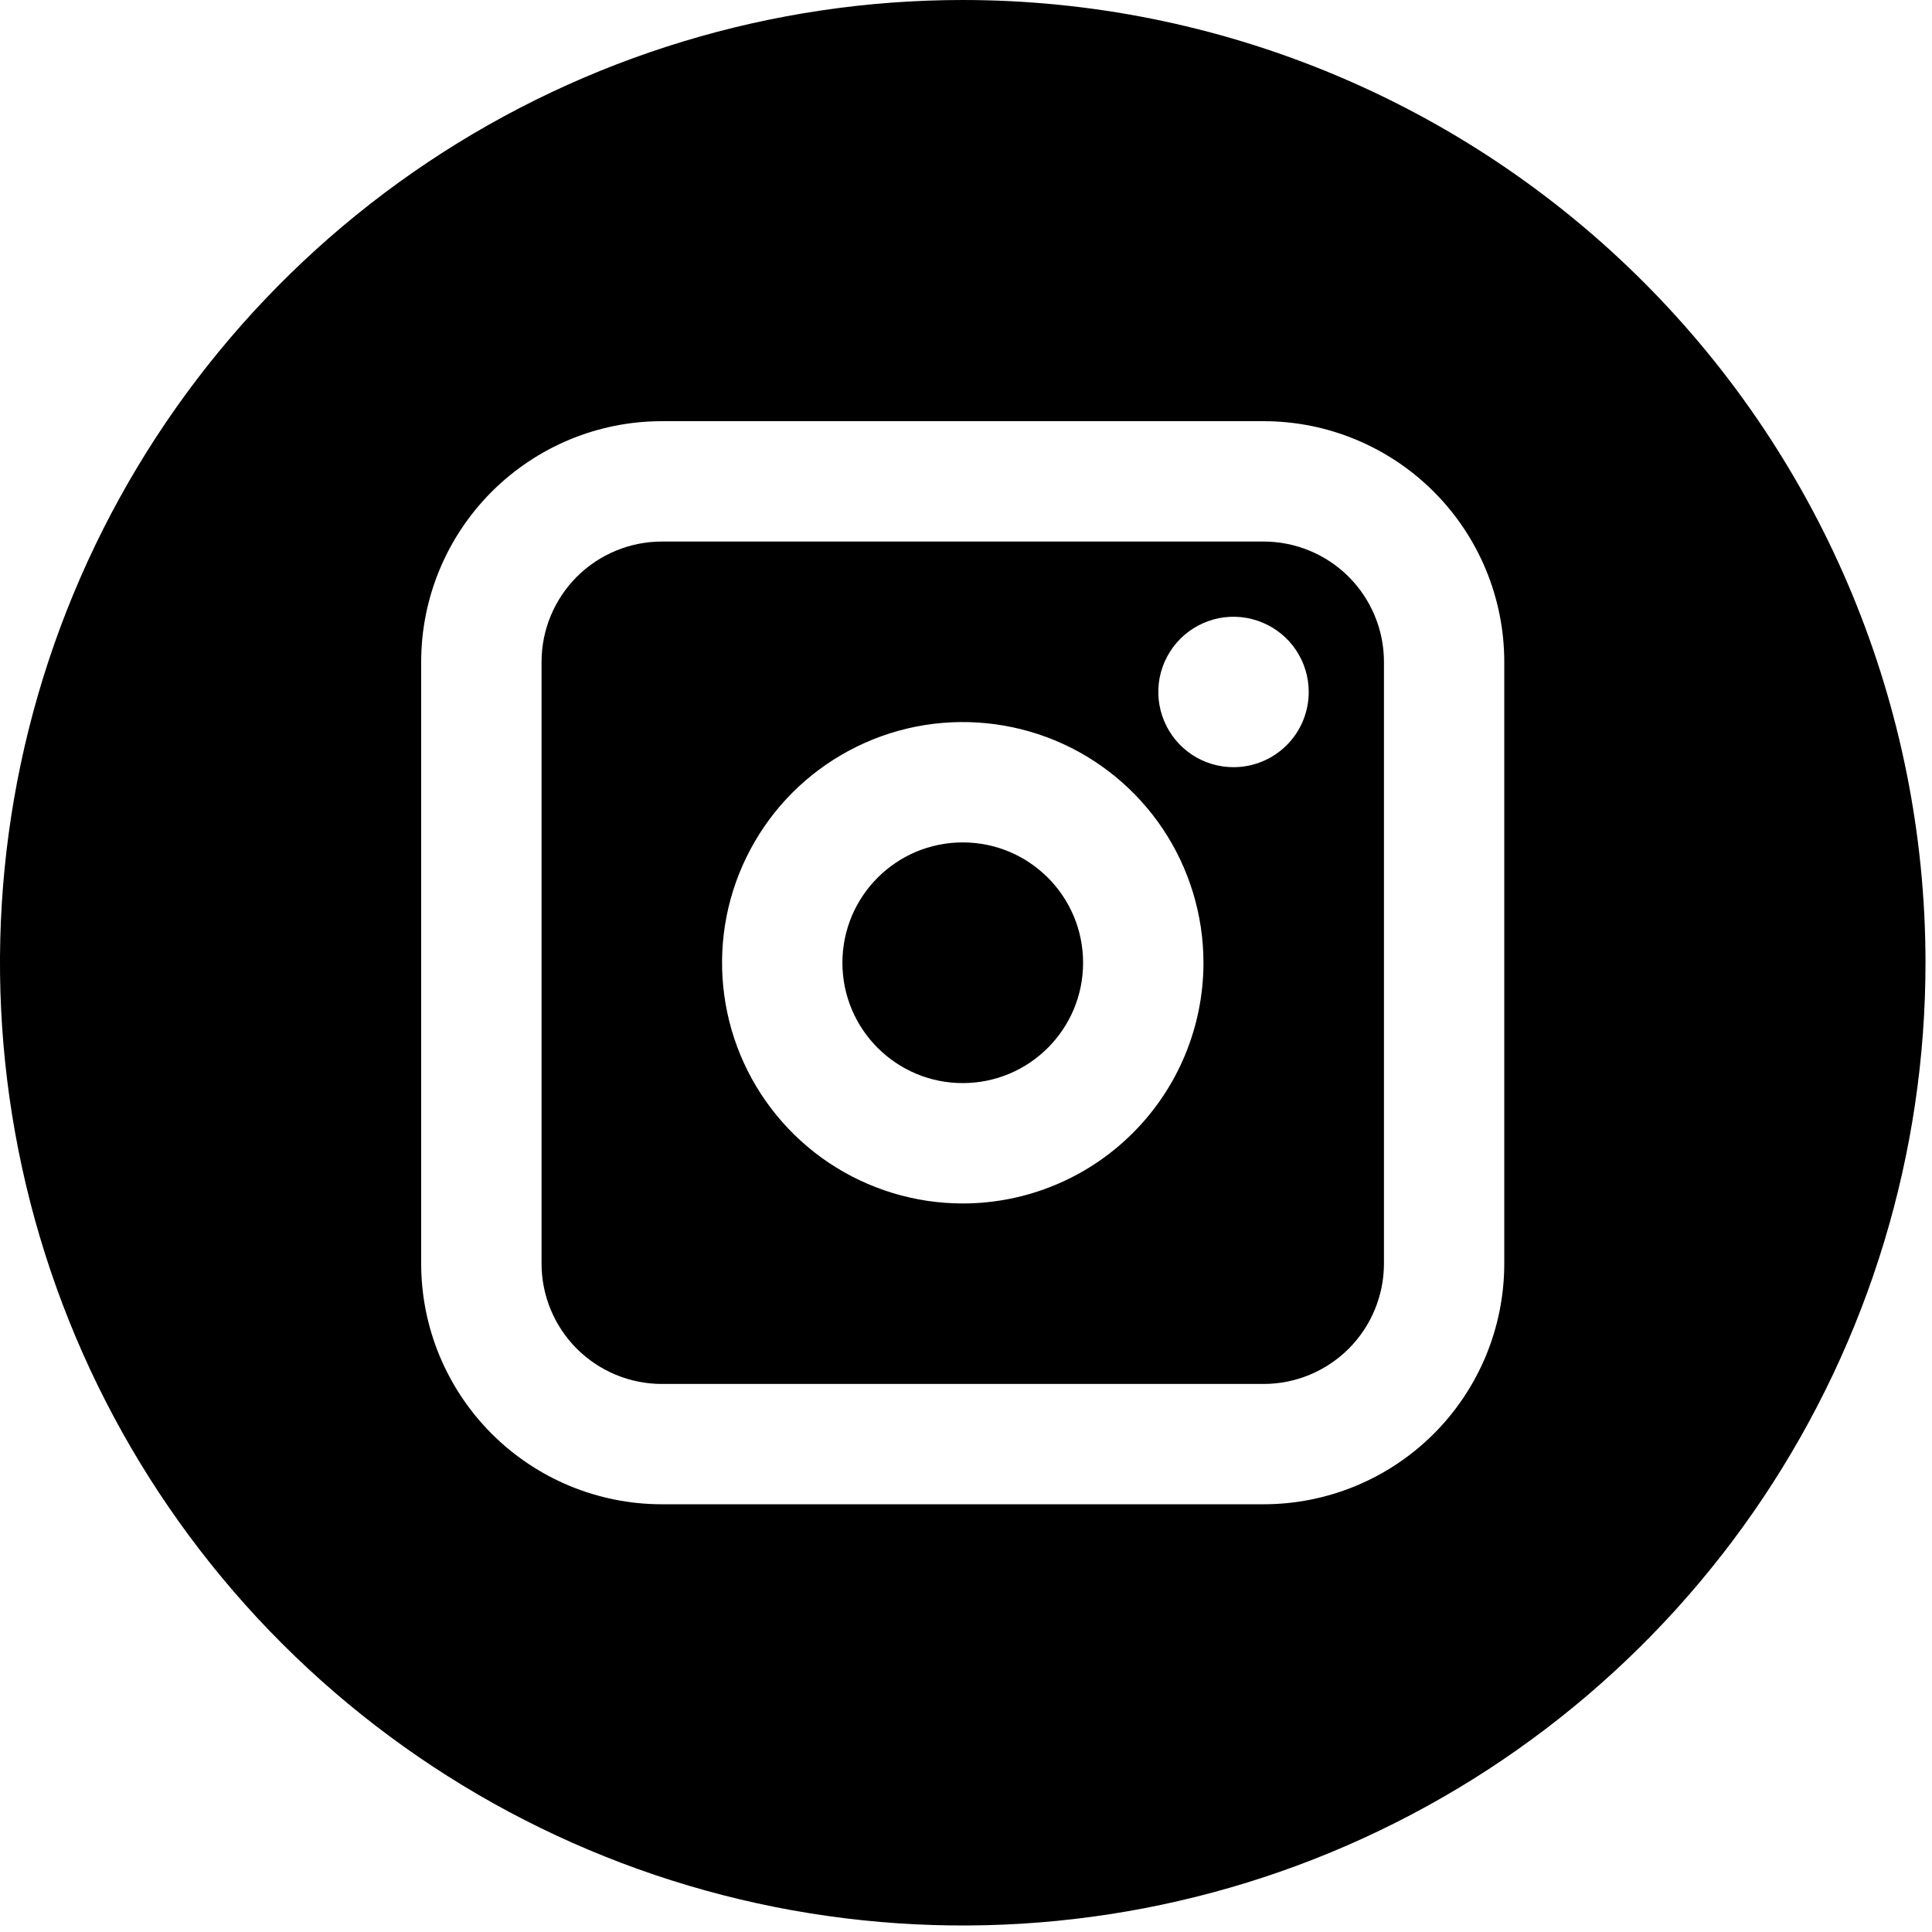
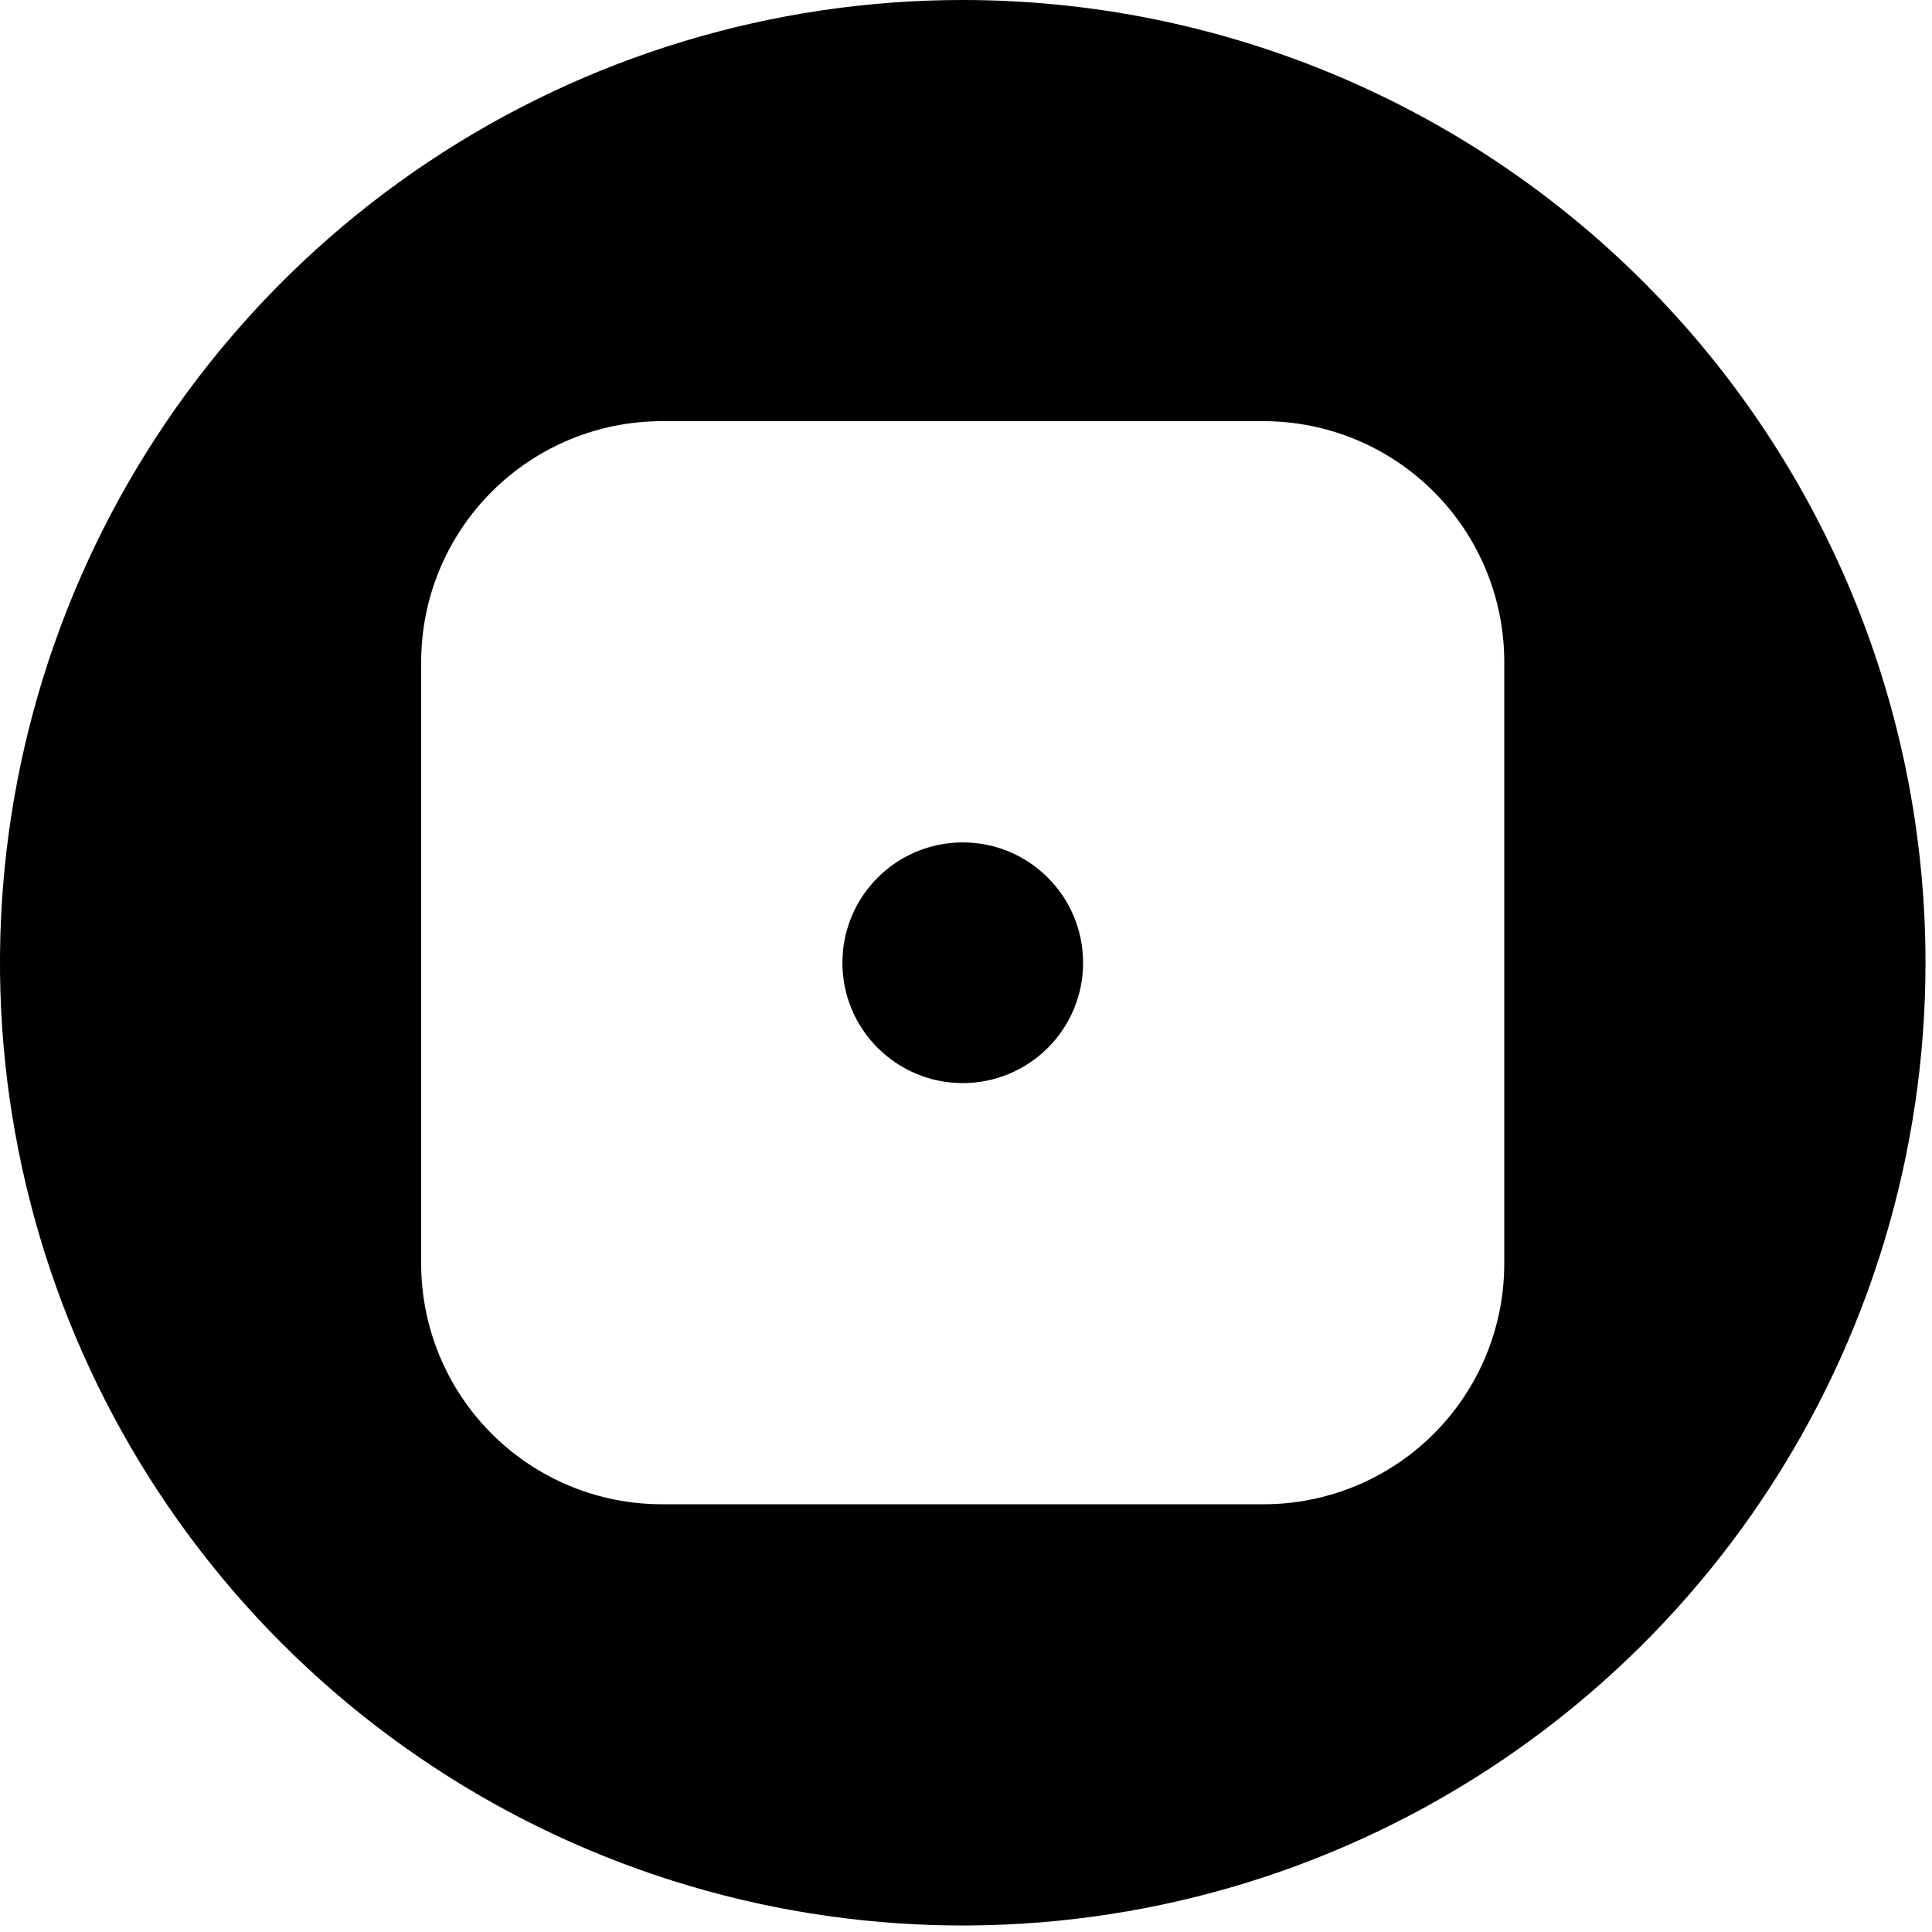
<svg xmlns="http://www.w3.org/2000/svg" width="33" height="33" viewBox="0 0 33 33" fill="none">
-   <path d="M21.583 9.25H11.306C10.76 9.25 10.238 9.467 9.852 9.852C9.467 10.238 9.25 10.76 9.25 11.306V21.583C9.25 22.128 9.467 22.651 9.852 23.037C10.238 23.422 10.76 23.639 11.306 23.639H21.583C22.128 23.639 22.651 23.422 23.037 23.037C23.422 22.651 23.639 22.128 23.639 21.583V11.306C23.639 10.76 23.422 10.238 23.037 9.852C22.651 9.467 22.128 9.25 21.583 9.25ZM16.444 20.556C15.631 20.556 14.836 20.314 14.16 19.863C13.484 19.411 12.957 18.769 12.646 18.018C12.335 17.267 12.254 16.44 12.412 15.642C12.571 14.845 12.963 14.112 13.537 13.537C14.112 12.963 14.845 12.571 15.642 12.412C16.44 12.254 17.267 12.335 18.018 12.646C18.769 12.957 19.411 13.484 19.863 14.16C20.314 14.836 20.556 15.631 20.556 16.444C20.556 17.535 20.122 18.581 19.351 19.351C18.581 20.122 17.535 20.556 16.444 20.556ZM21.069 13.104C20.815 13.104 20.567 13.029 20.356 12.888C20.144 12.746 19.98 12.546 19.883 12.311C19.785 12.076 19.76 11.818 19.809 11.569C19.859 11.32 19.981 11.091 20.161 10.911C20.341 10.731 20.57 10.609 20.819 10.559C21.068 10.51 21.326 10.535 21.561 10.633C21.796 10.73 21.997 10.894 22.138 11.106C22.279 11.317 22.354 11.565 22.354 11.819C22.354 12.16 22.219 12.487 21.978 12.728C21.737 12.969 21.41 13.104 21.069 13.104Z" fill="#000" />
  <path d="M16.444 18.5C17.58 18.5 18.5 17.58 18.5 16.445C18.5 15.309 17.58 14.389 16.444 14.389C15.309 14.389 14.389 15.309 14.389 16.445C14.389 17.58 15.309 18.5 16.444 18.5Z" fill="#000" />
  <path d="M16.444 0C13.192 0 10.013 0.964 7.308 2.771C4.604 4.578 2.496 7.147 1.252 10.151C0.007 13.156 -0.319 16.463 0.316 19.653C0.95 22.843 2.517 25.773 4.816 28.072C7.116 30.372 10.046 31.938 13.236 32.573C16.426 33.207 19.733 32.882 22.738 31.637C25.742 30.392 28.311 28.285 30.117 25.581C31.924 22.876 32.889 19.697 32.889 16.444C32.889 12.083 31.156 7.9 28.072 4.816C24.988 1.733 20.806 0 16.444 0ZM25.694 21.583C25.694 22.674 25.261 23.719 24.49 24.49C23.719 25.261 22.674 25.694 21.583 25.694H11.306C10.215 25.694 9.17 25.261 8.399 24.49C7.628 23.719 7.194 22.674 7.194 21.583V11.306C7.194 10.215 7.628 9.17 8.399 8.399C9.17 7.628 10.215 7.194 11.306 7.194H21.583C22.674 7.194 23.719 7.628 24.49 8.399C25.261 9.17 25.694 10.215 25.694 11.306V21.583Z" fill="#000" />
</svg>